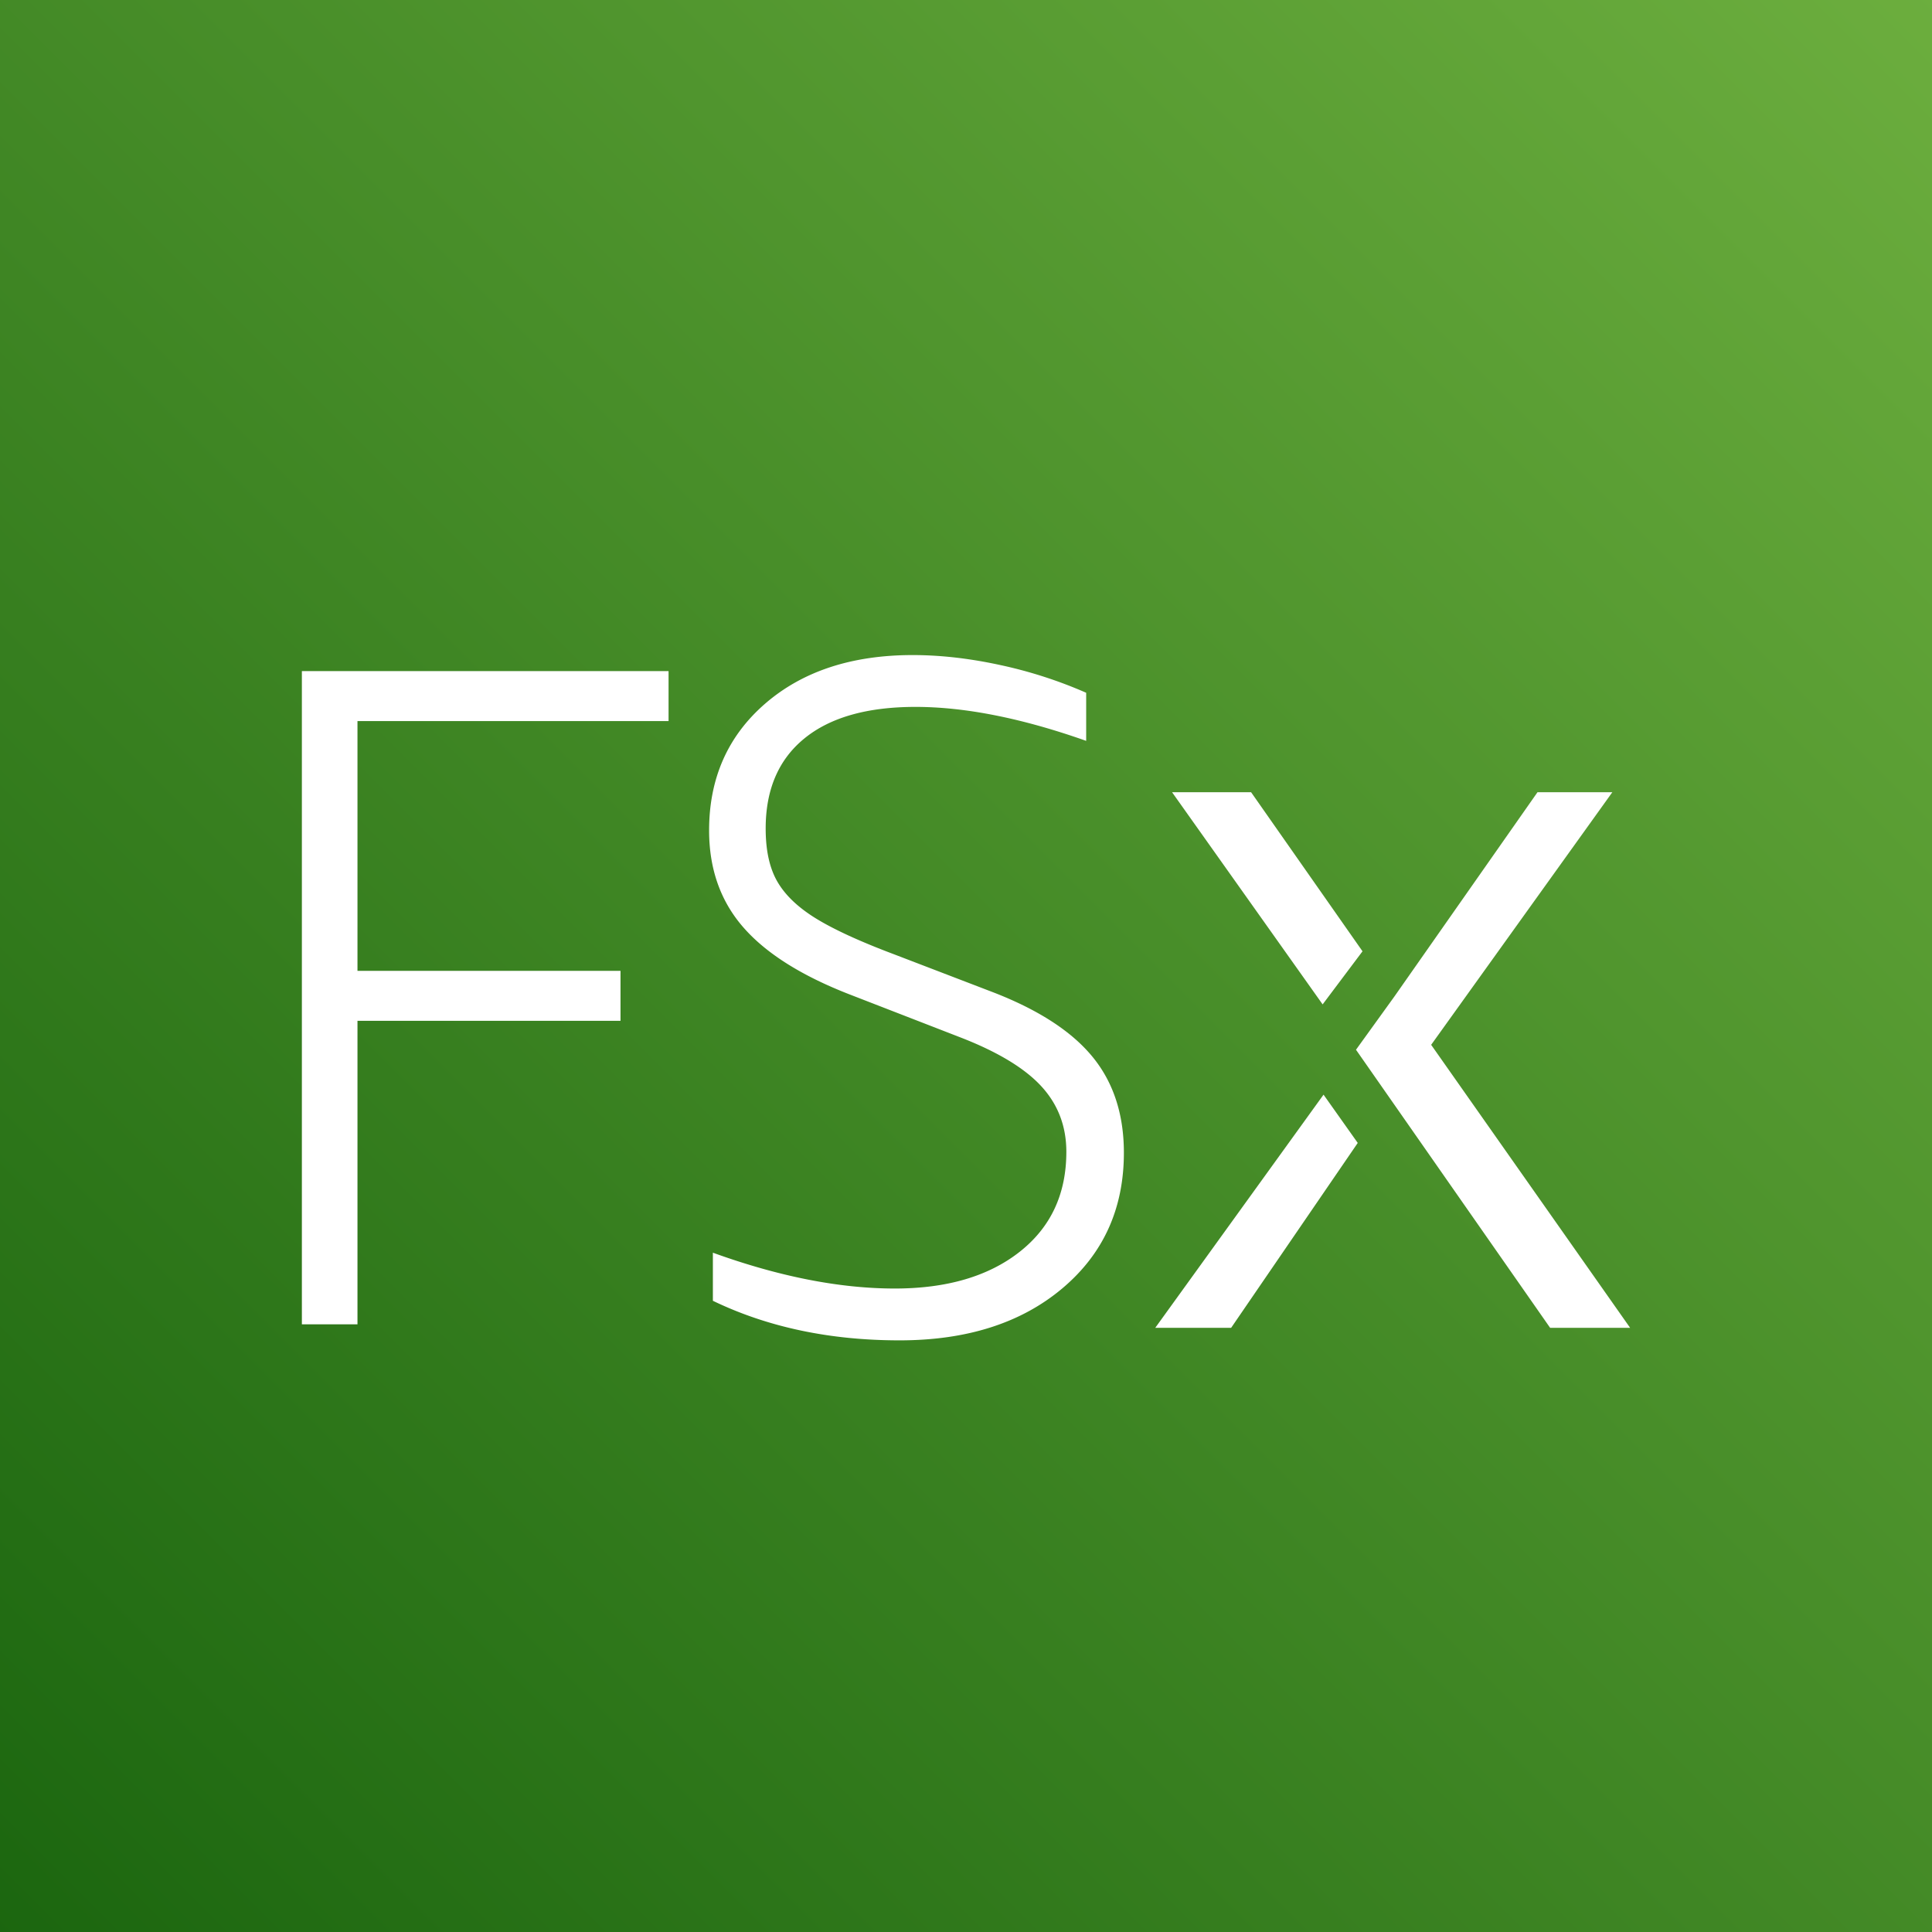
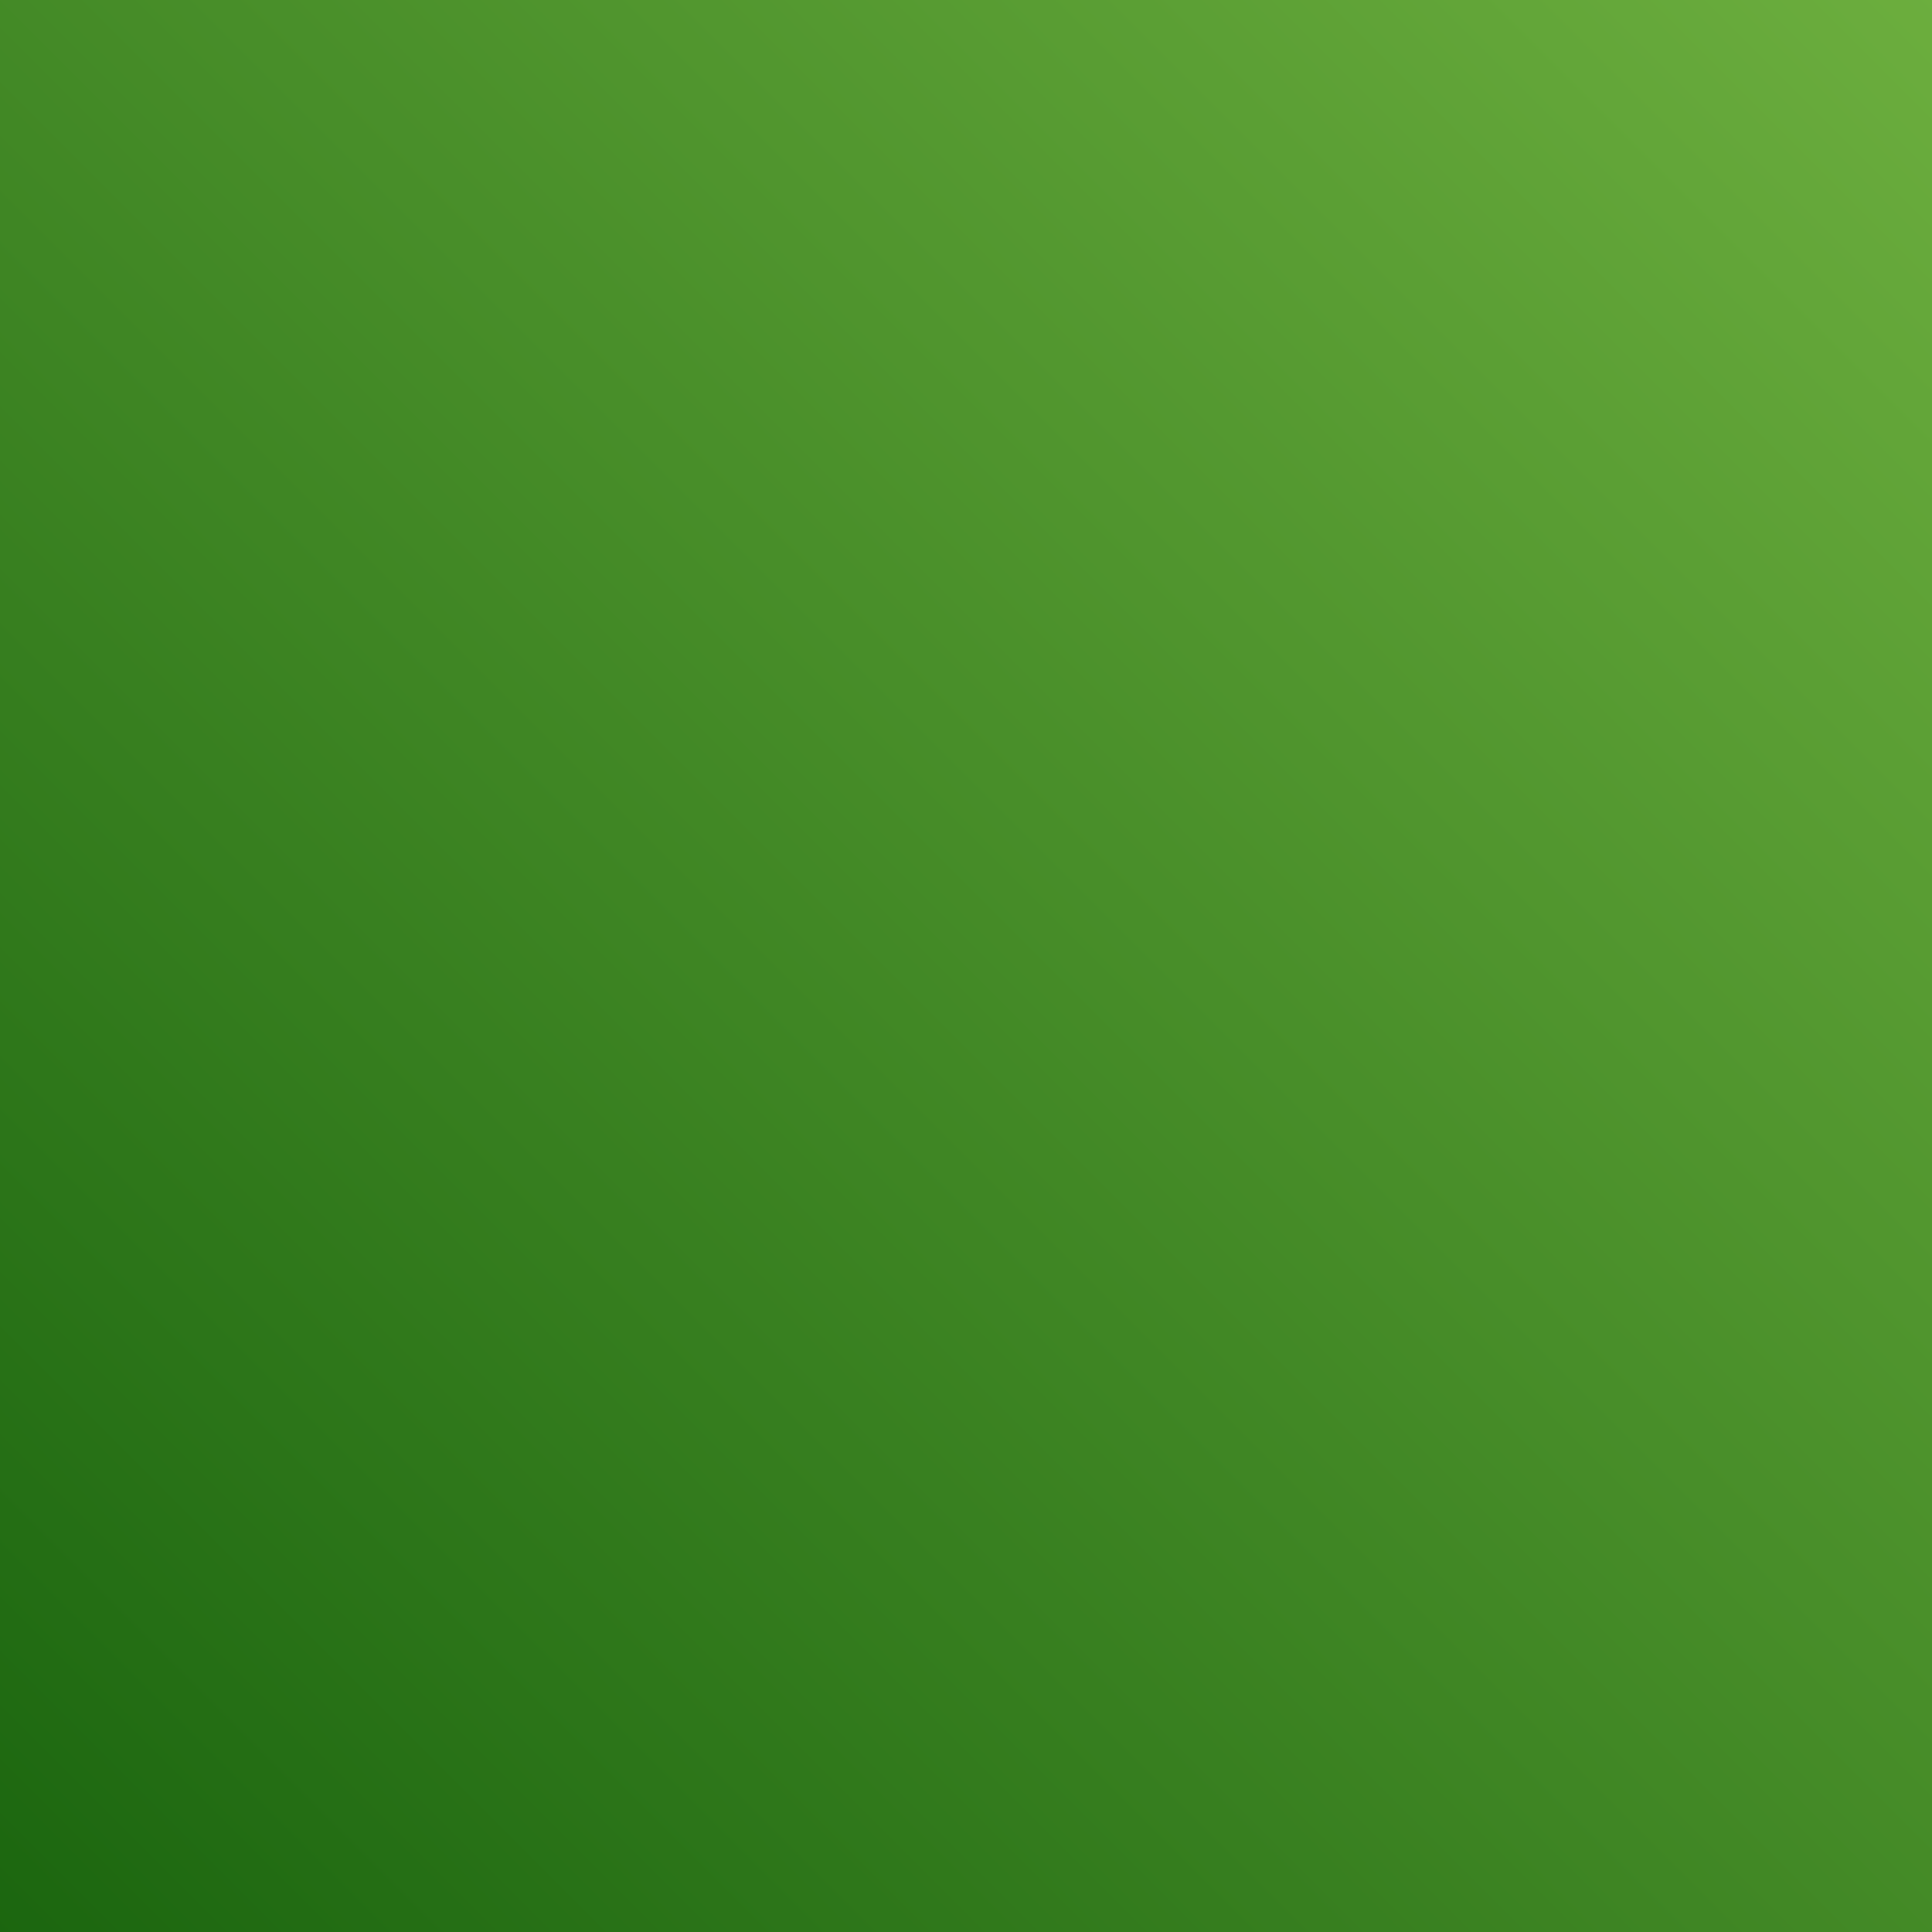
<svg xmlns="http://www.w3.org/2000/svg" viewBox="0 0 64 64">
  <rect x="0" y="0" width="64" height="64" fill="#333333" stroke="none" />
  <defs>
    <linearGradient id="ArchitectureAmazonFSx_svg__a" x1="0%" x2="100%" y1="100%" y2="0%">
      <stop offset="0%" stop-color="#1B660F" />
      <stop offset="100%" stop-color="#6CAE3E" />
    </linearGradient>
  </defs>
  <g fill="none" fill-rule="evenodd">
    <path fill="url(#ArchitectureAmazonFSx_svg__a)" d="M0 0h64v64H0z" />
-     <path fill="#FFF" d="m43.844 36.262-5.575 7.724h2.514l4.194-6.125-1.133-1.599Zm7.506 7.724H54l-6.591-9.375 6.002-8.368h-2.479l-4.744 6.772-1.269 1.759 6.431 9.212Zm-6.215-12.473-3.691-5.27h-2.618l4.988 7.029 1.321-1.759Zm-16.992 1.428c-1.604-.624-2.779-1.368-3.528-2.232-.75-.864-1.125-1.931-1.125-3.201 0-1.727.62-3.127 1.858-4.2 1.238-1.072 2.868-1.608 4.888-1.608.915 0 1.878.109 2.887.328a14.81 14.81 0 0 1 2.858.921v1.593c-2.123-.75-4.008-1.125-5.653-1.125-1.602 0-2.831.349-3.684 1.047-.854.697-1.28 1.691-1.28 2.982 0 .729.129 1.316.39 1.764.26.448.688.854 1.28 1.218.594.364 1.442.754 2.545 1.17l3.341 1.281c1.499.583 2.592 1.296 3.279 2.139.687.843 1.031 1.9 1.031 3.169 0 1.853-.682 3.352-2.045 4.497-1.364 1.145-3.159 1.717-5.387 1.717-2.31 0-4.372-.437-6.183-1.311v-1.593c2.186.791 4.195 1.187 6.027 1.187 1.727 0 3.107-.406 4.138-1.218 1.03-.812 1.544-1.915 1.544-3.31 0-.853-.28-1.582-.842-2.186-.562-.604-1.468-1.145-2.717-1.624l-3.622-1.405ZM10 43.87V22.231h12.147v1.655H11.842v8.274h8.713v1.656h-8.713V43.87H10Z" />
  </g>
</svg>